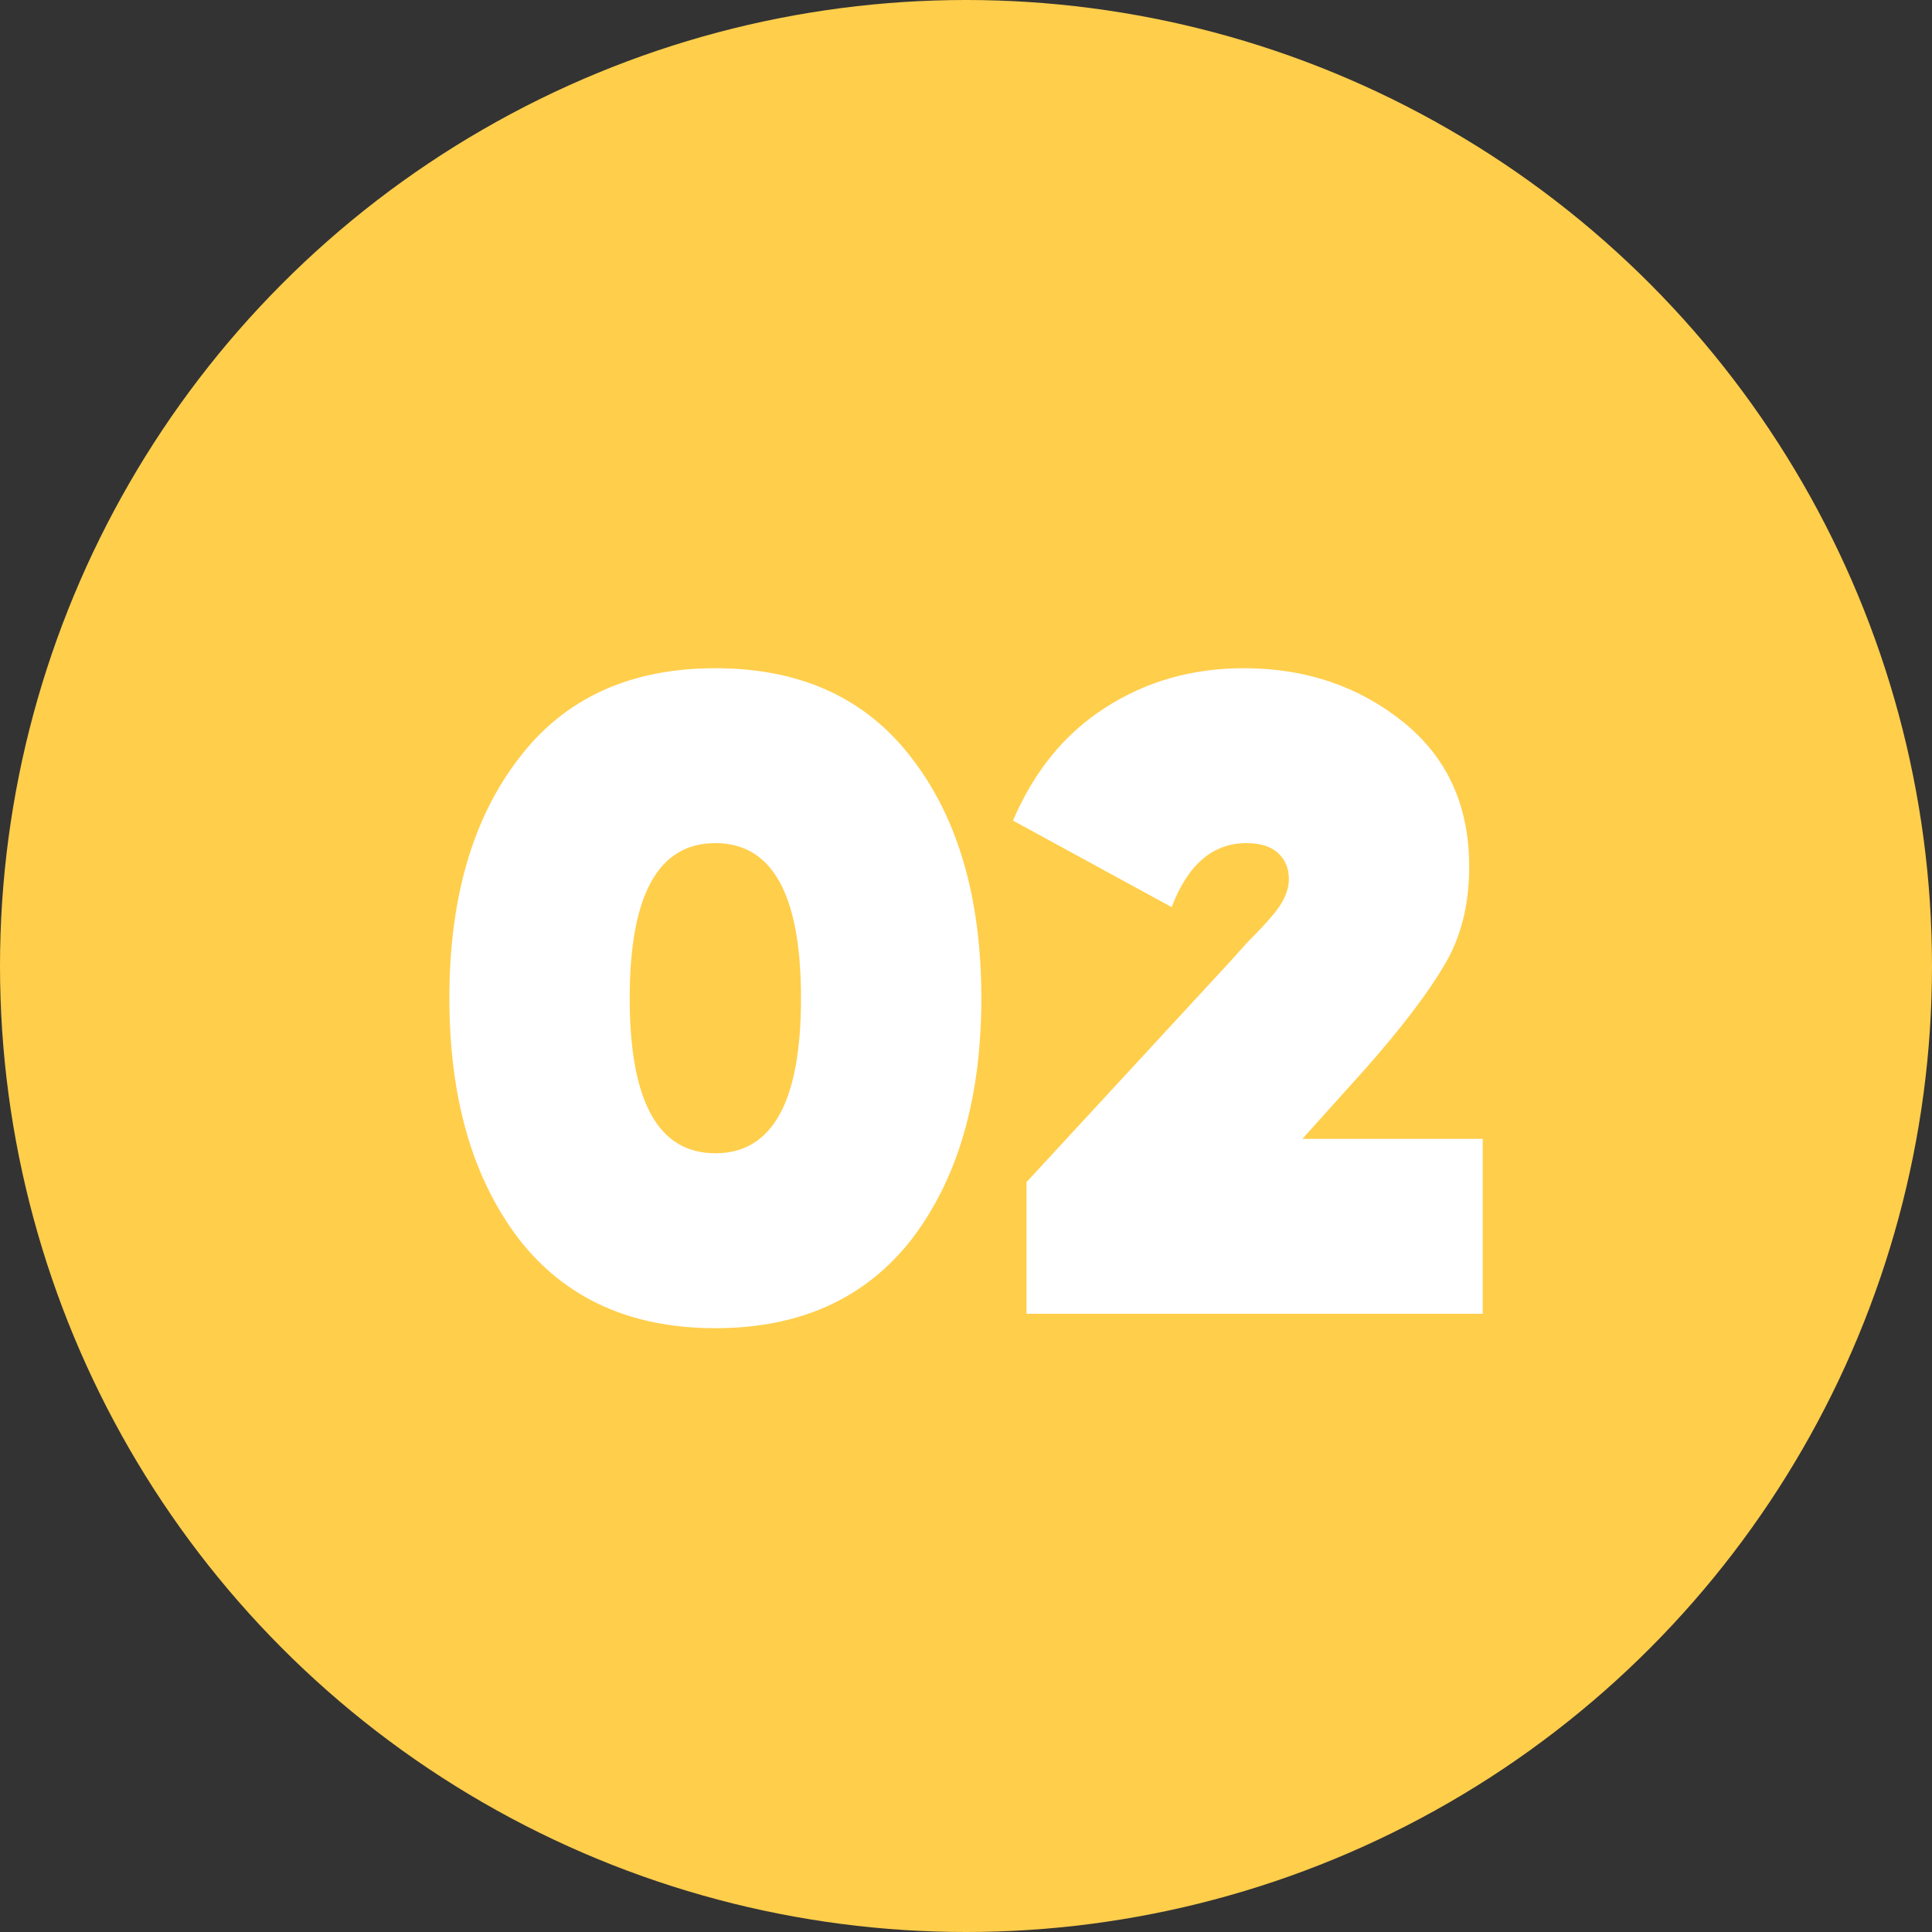
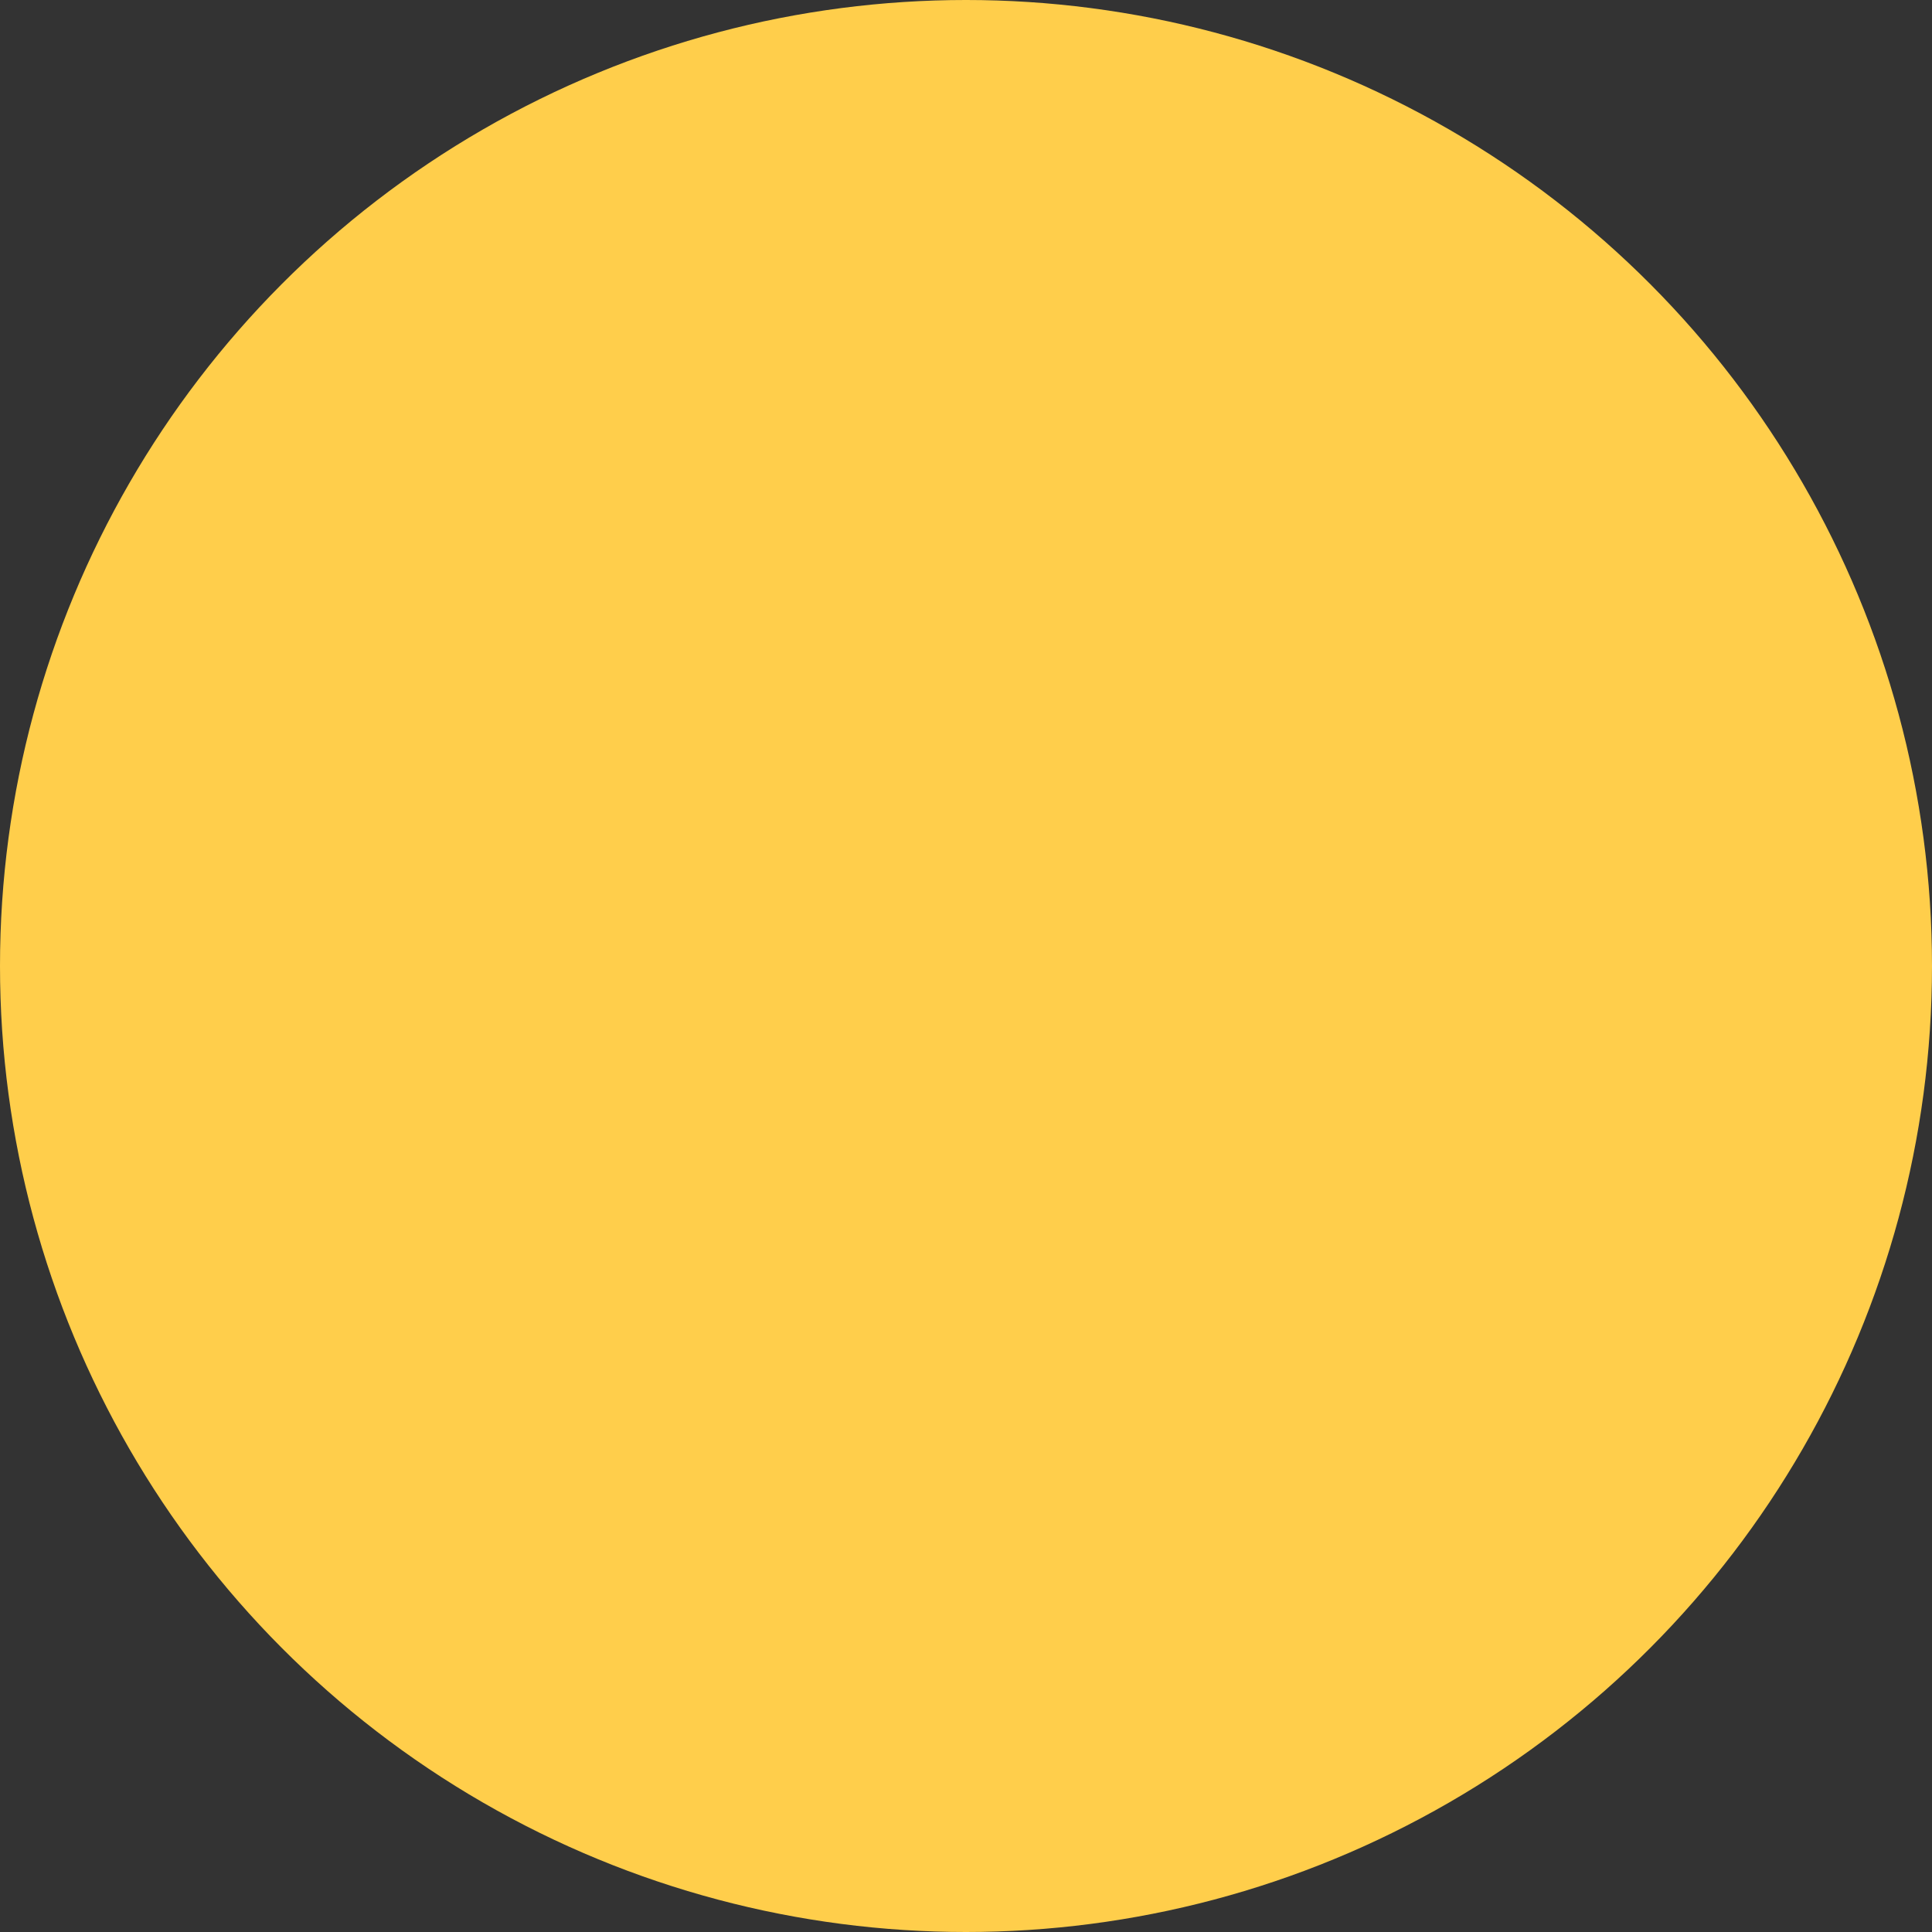
<svg xmlns="http://www.w3.org/2000/svg" width="75" height="75" viewBox="0 0 75 75" fill="none">
  <rect x="0" y="0" width="75" height="75" fill="#333333" stroke="none" />
  <circle cx="37.5" cy="37.5" r="37.5" fill="#FFCE4B" />
-   <path d="M35.4 48.095C33.603 50.405 31.06 51.56 27.77 51.56C24.48 51.56 21.936 50.405 20.14 48.095C18.343 45.738 17.445 42.623 17.445 38.75C17.445 34.877 18.343 31.773 20.14 29.44C21.913 27.107 24.456 25.94 27.77 25.94C31.083 25.94 33.626 27.107 35.4 29.44C37.196 31.773 38.095 34.877 38.095 38.75C38.095 42.623 37.196 45.738 35.4 48.095ZM27.77 32.73C25.553 32.73 24.445 34.737 24.445 38.75C24.445 42.763 25.553 44.77 27.77 44.77C29.986 44.77 31.095 42.763 31.095 38.75C31.095 34.737 29.986 32.73 27.77 32.73ZM57.559 51H39.849V45.89L47.829 37.245L48.424 36.58C48.867 36.137 49.194 35.787 49.404 35.53C49.824 35.04 50.034 34.573 50.034 34.13C50.034 33.71 49.894 33.372 49.614 33.115C49.334 32.858 48.925 32.73 48.389 32.73C47.082 32.73 46.114 33.558 45.484 35.215L39.324 31.855C40.141 29.942 41.331 28.483 42.894 27.48C44.48 26.453 46.277 25.94 48.284 25.94C50.664 25.94 52.717 26.628 54.444 28.005C56.17 29.382 57.034 31.26 57.034 33.64C57.034 35.133 56.707 36.417 56.054 37.49C55.424 38.563 54.42 39.882 53.044 41.445L50.559 44.21H57.559V51Z" fill="white" />
</svg>